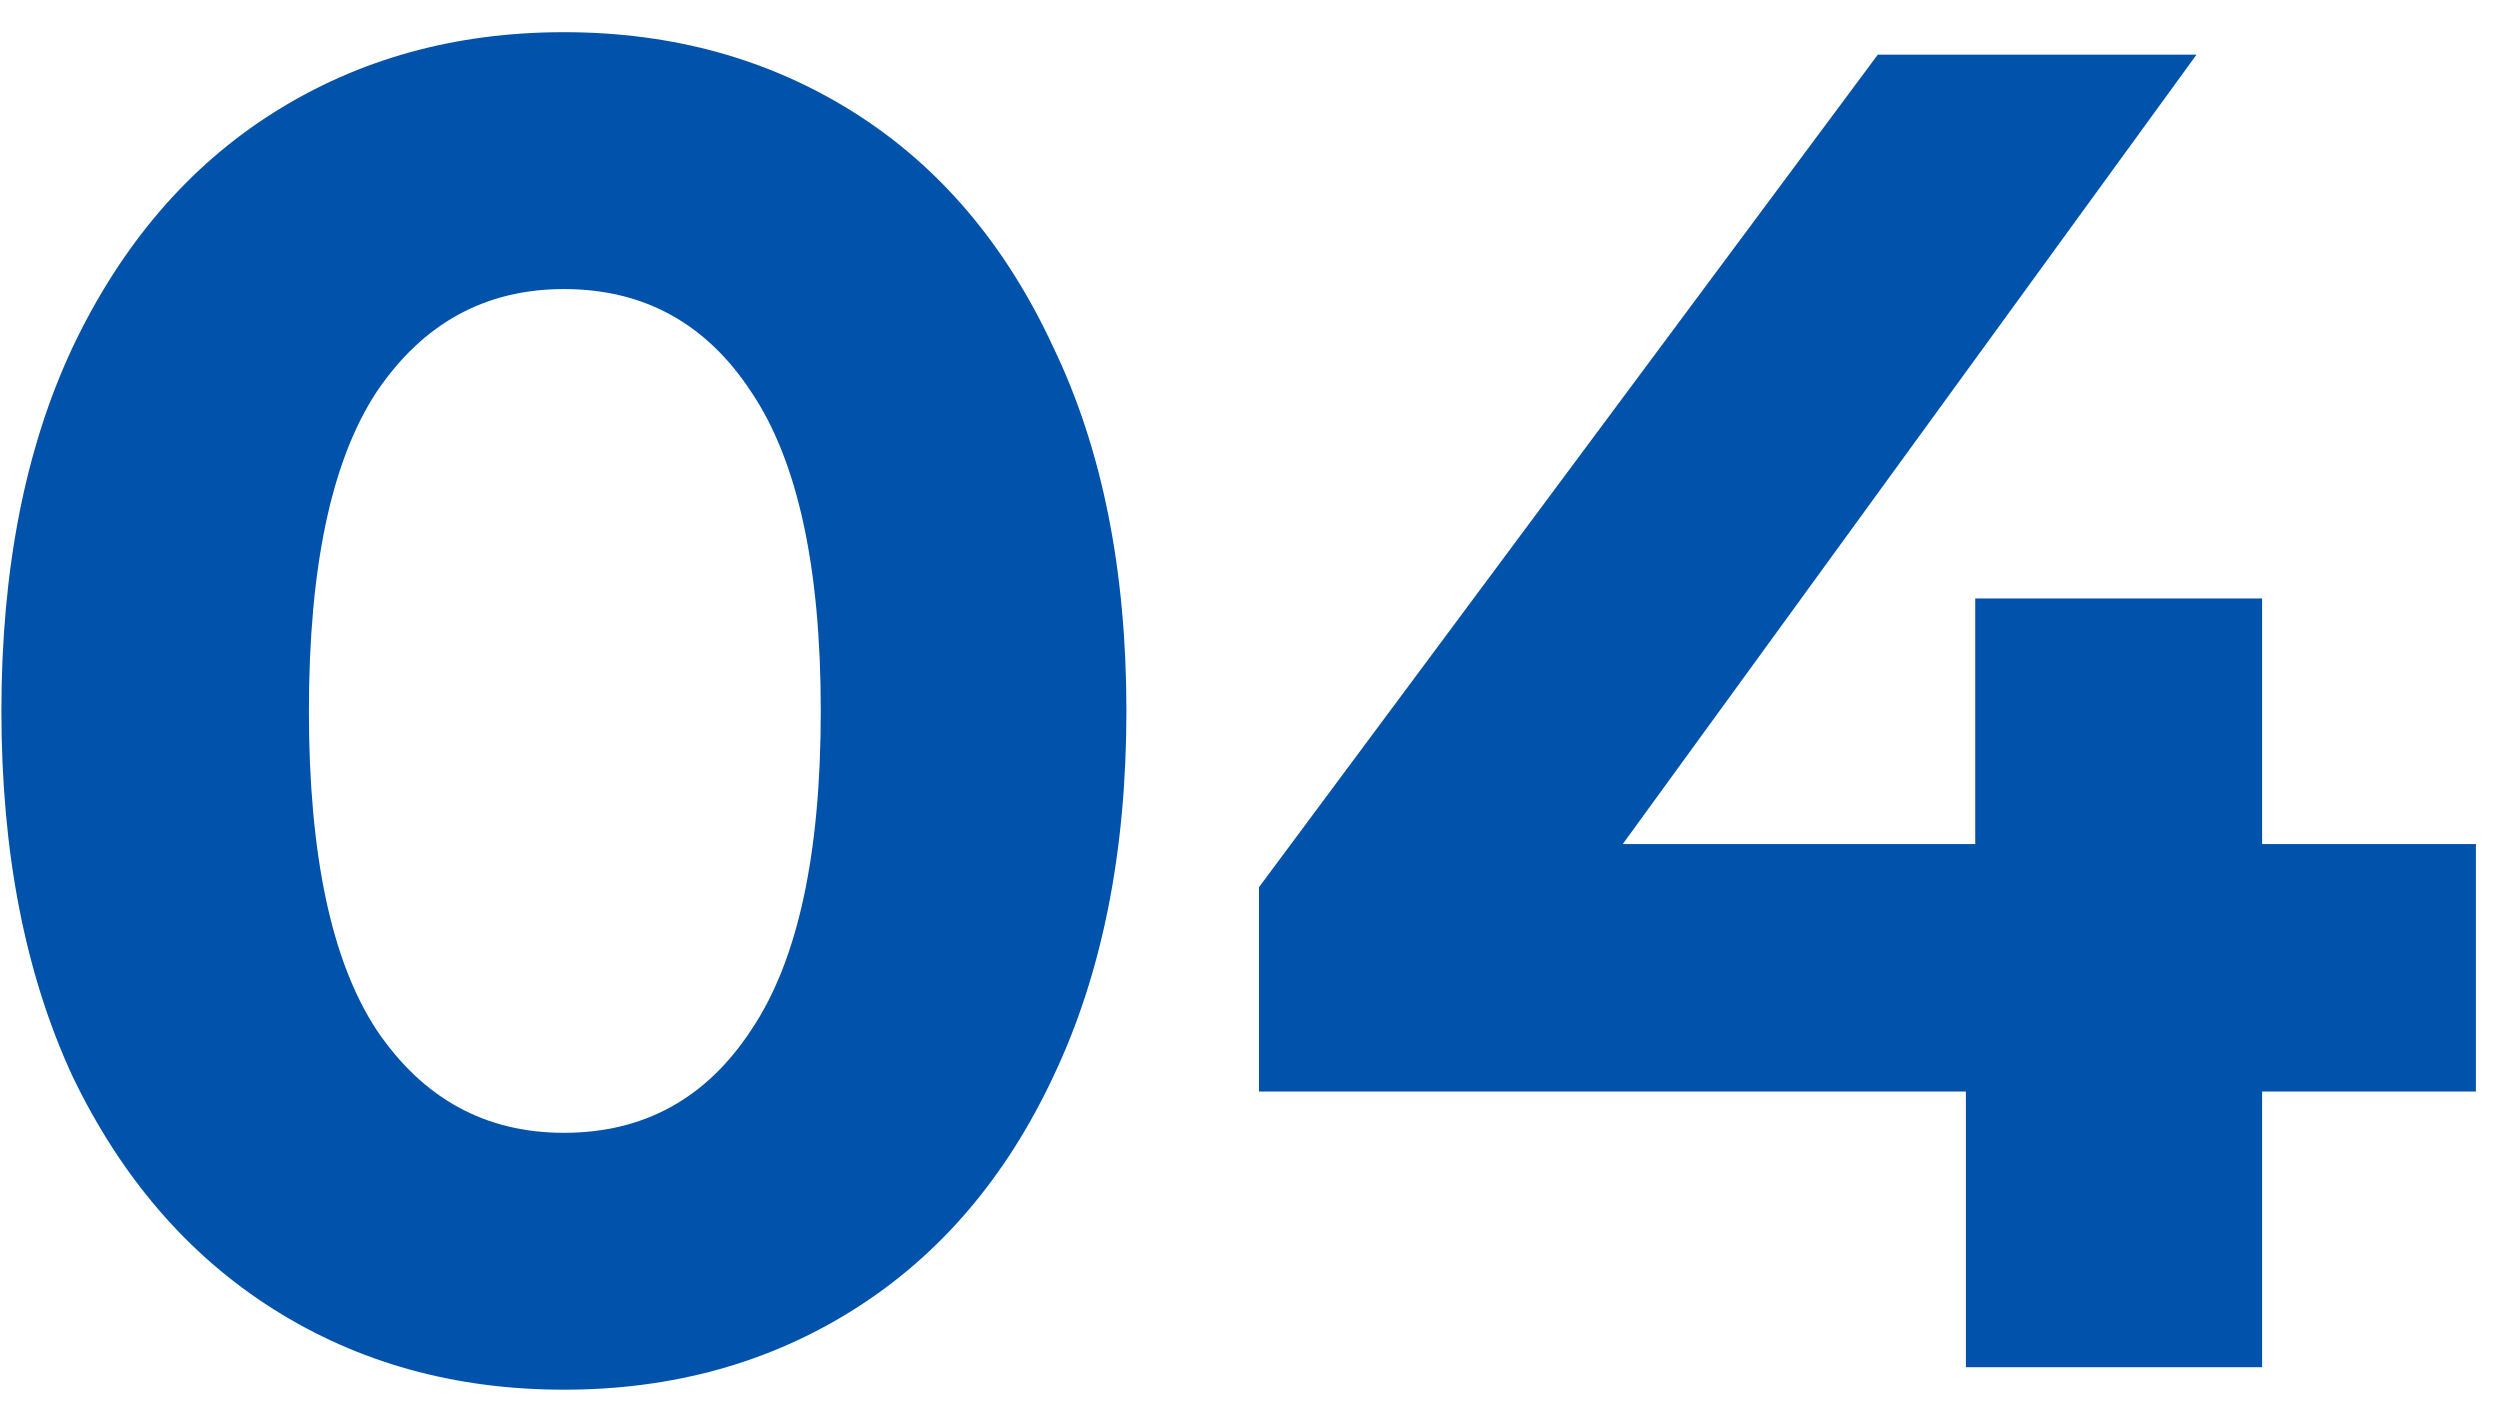
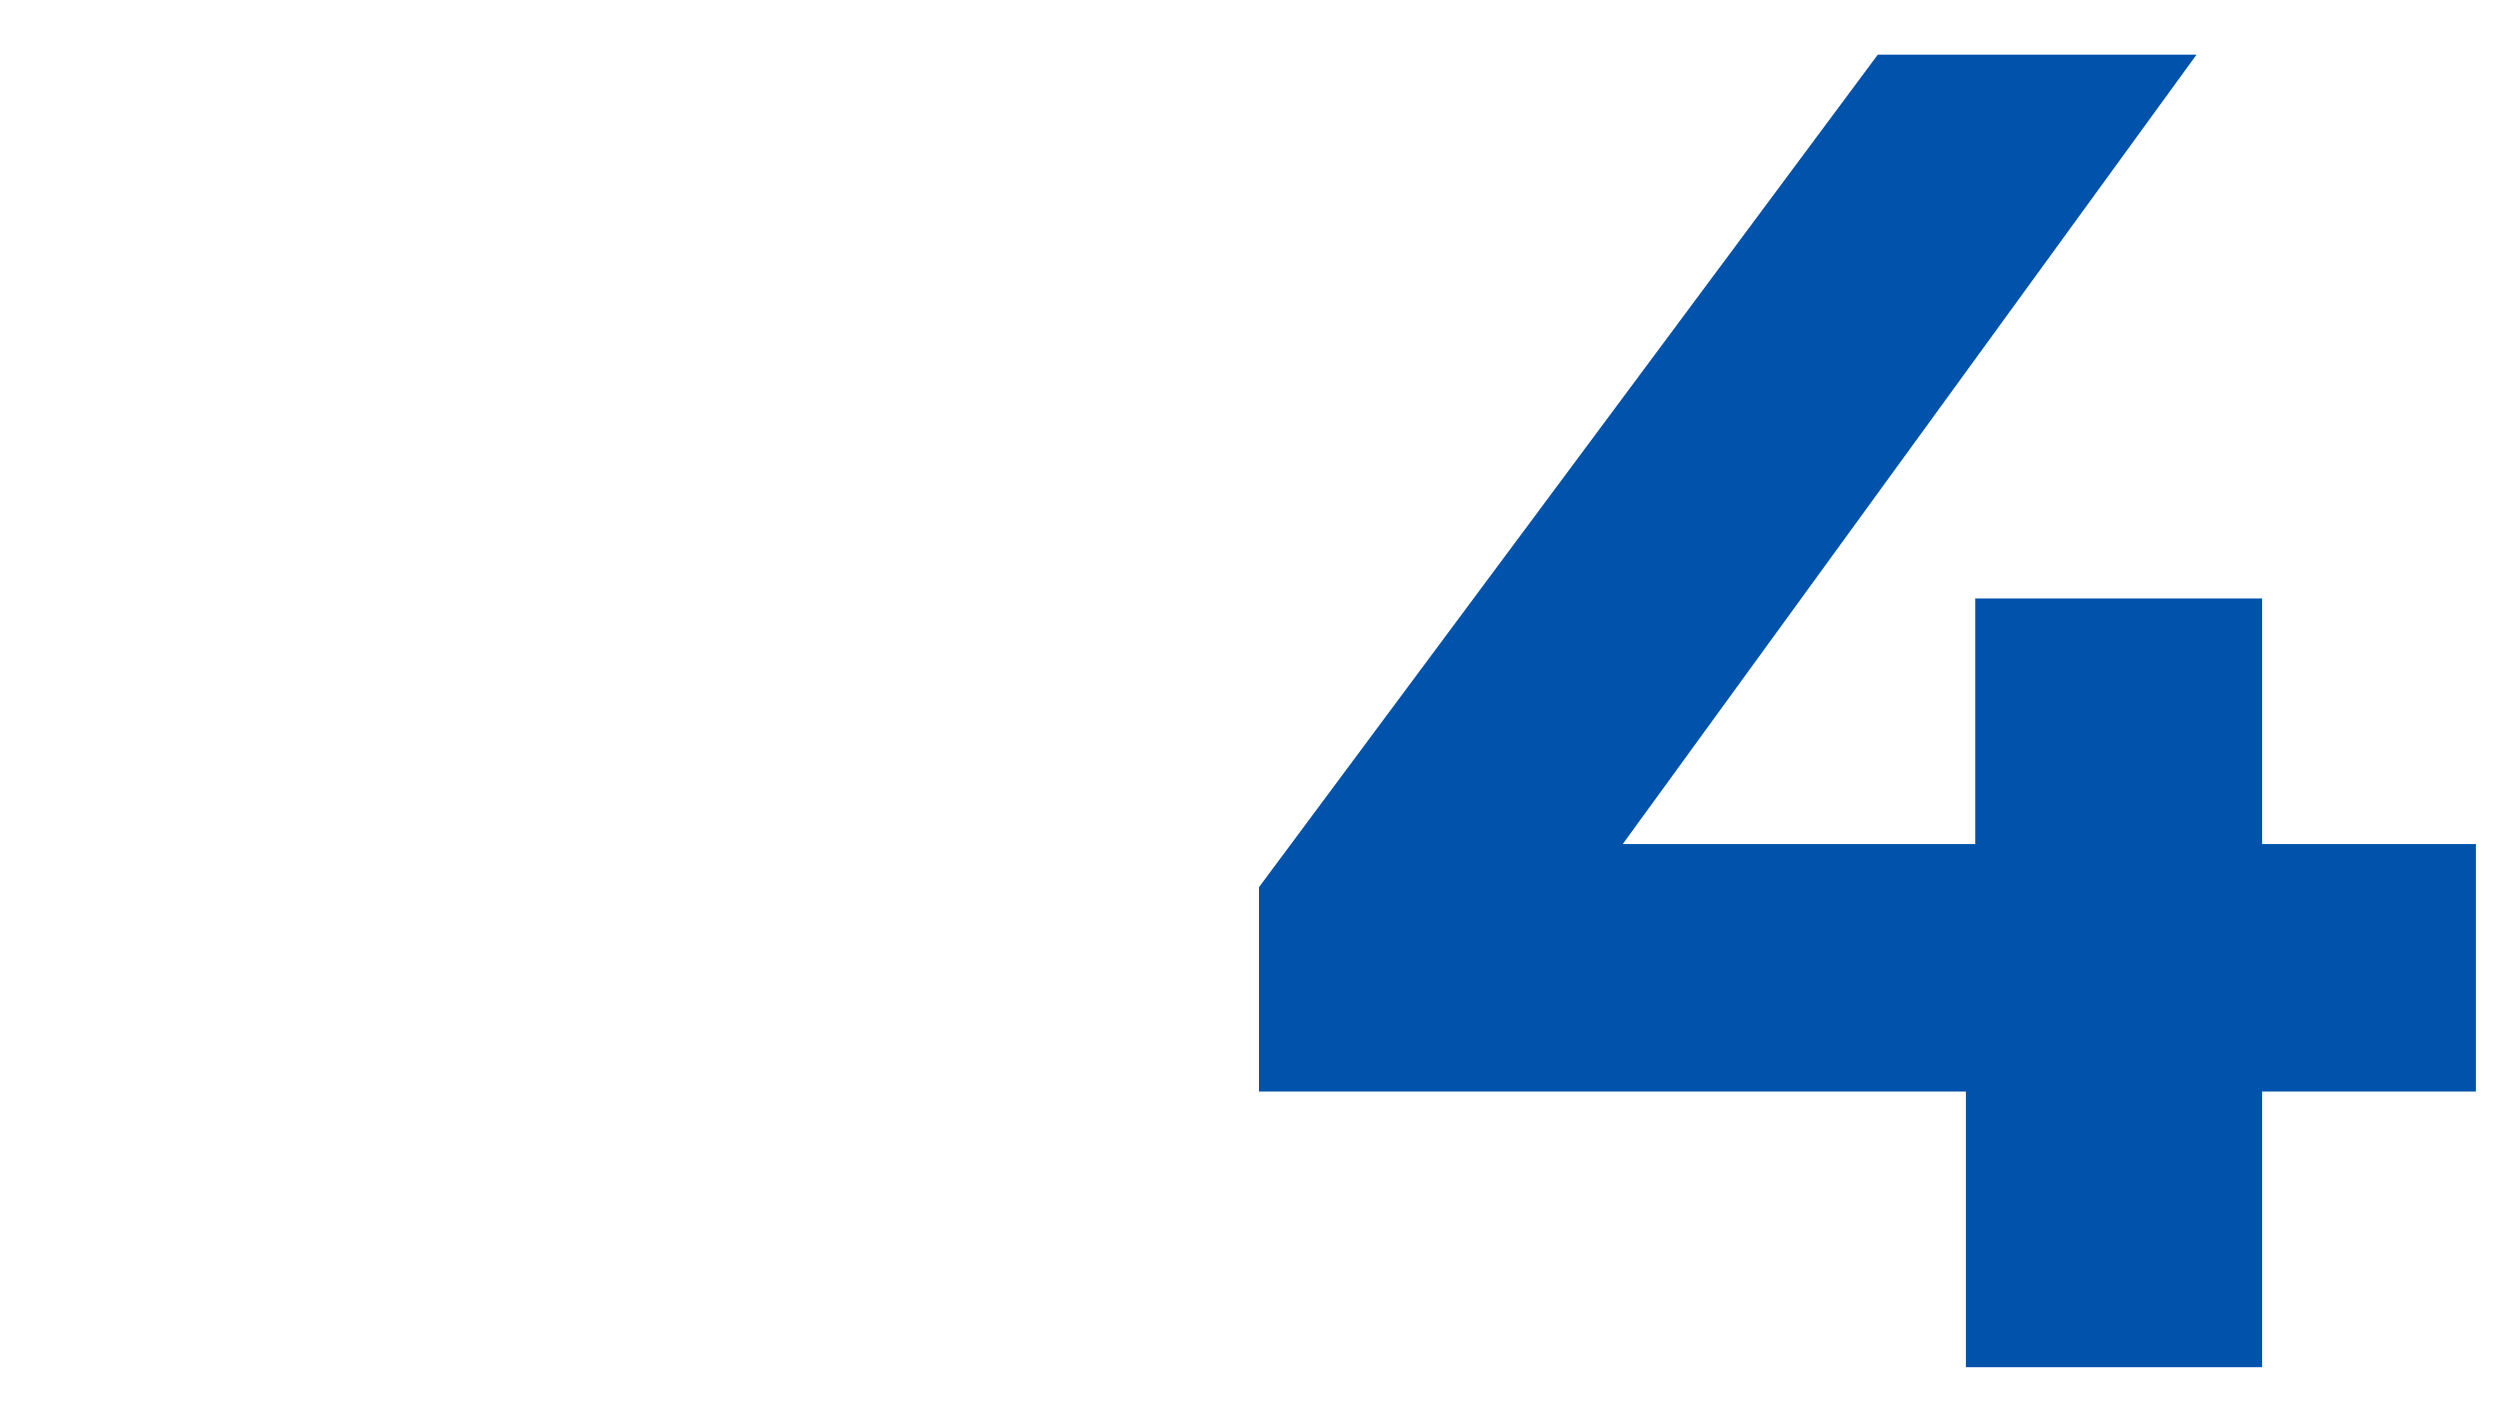
<svg xmlns="http://www.w3.org/2000/svg" width="64" height="36" viewBox="0 0 64 36" fill="none">
  <path d="M63.383 27.944H57.91V35H50.327V27.944H32.23V22.712L48.071 1.4H56.23L41.542 21.608H50.566V15.32H57.91V21.608H63.383V27.944Z" fill="#0052AA" />
-   <path d="M14.436 35.576C11.652 35.576 9.172 34.888 6.996 33.512C4.82 32.136 3.108 30.152 1.86 27.56C0.644 24.936 0.036 21.816 0.036 18.2C0.036 14.584 0.644 11.48 1.86 8.888C3.108 6.264 4.82 4.264 6.996 2.888C9.172 1.512 11.652 0.824 14.436 0.824C17.22 0.824 19.7 1.512 21.876 2.888C24.052 4.264 25.748 6.264 26.964 8.888C28.212 11.48 28.836 14.584 28.836 18.2C28.836 21.816 28.212 24.936 26.964 27.56C25.748 30.152 24.052 32.136 21.876 33.512C19.7 34.888 17.22 35.576 14.436 35.576ZM14.436 29C16.484 29 18.084 28.12 19.236 26.36C20.42 24.6 21.012 21.88 21.012 18.2C21.012 14.52 20.42 11.8 19.236 10.04C18.084 8.28 16.484 7.4 14.436 7.4C12.42 7.4 10.82 8.28 9.636 10.04C8.484 11.8 7.908 14.52 7.908 18.2C7.908 21.88 8.484 24.6 9.636 26.36C10.82 28.12 12.42 29 14.436 29Z" fill="#0052AA" />
</svg>